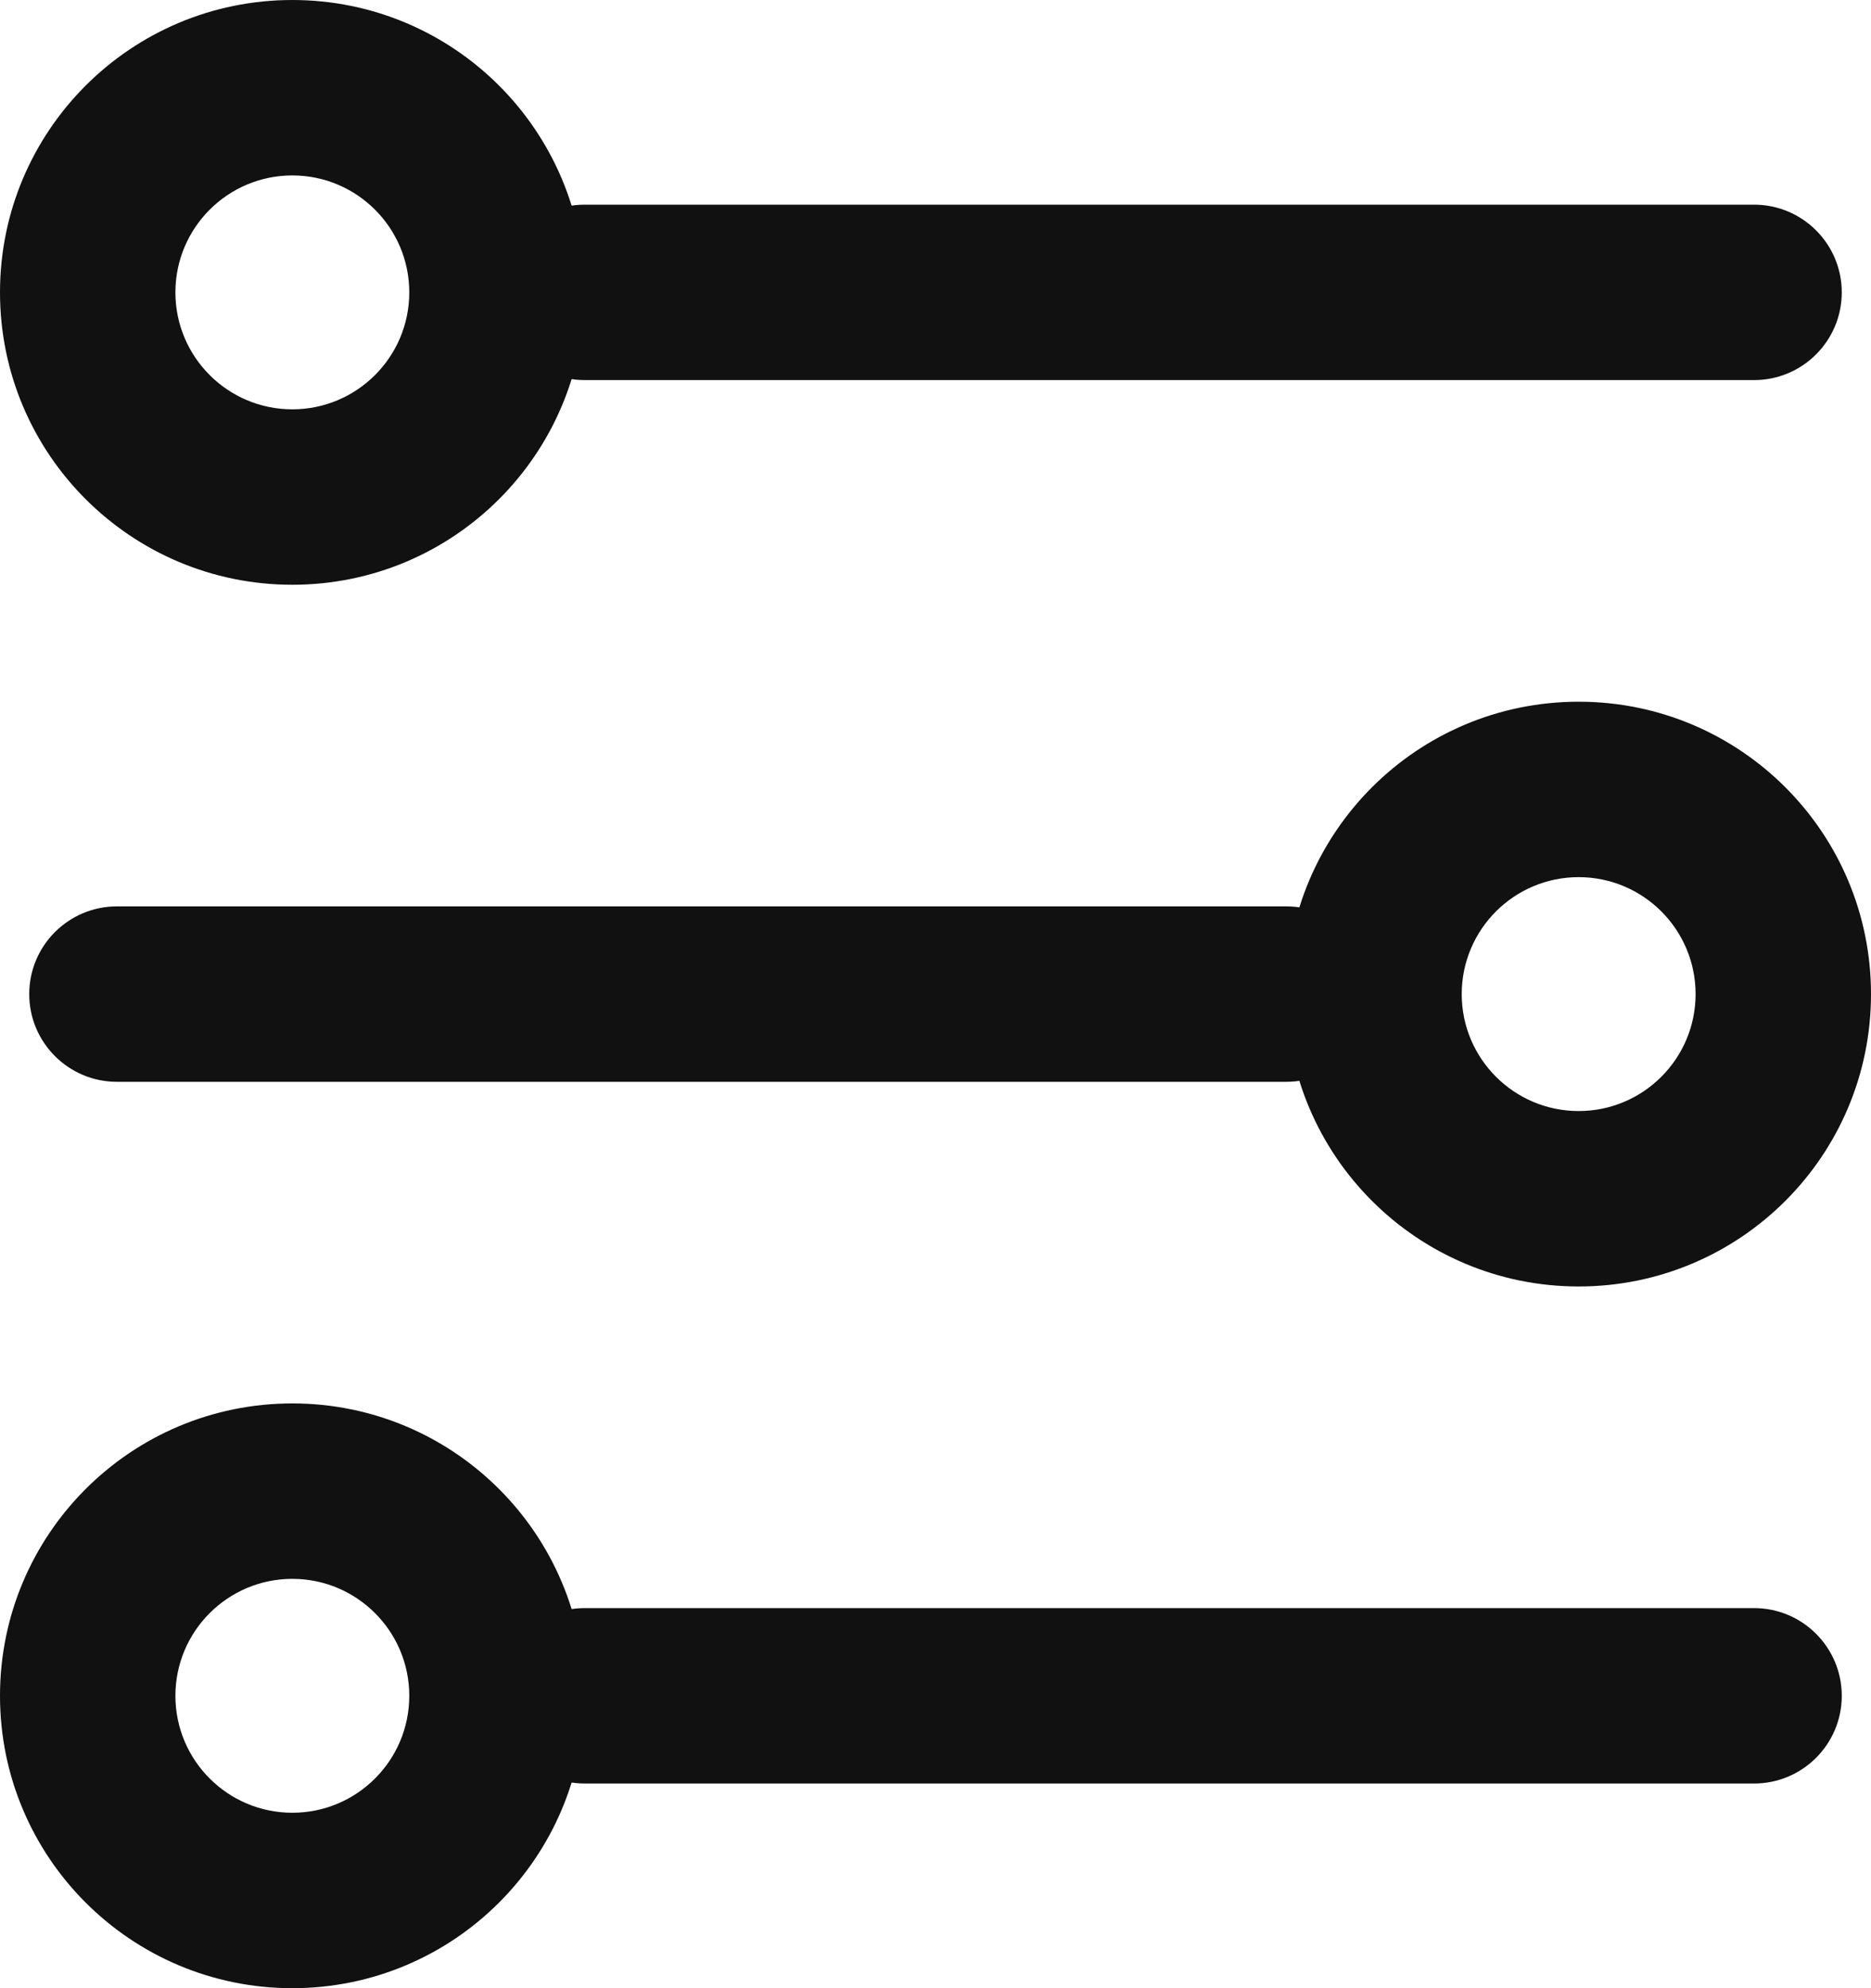
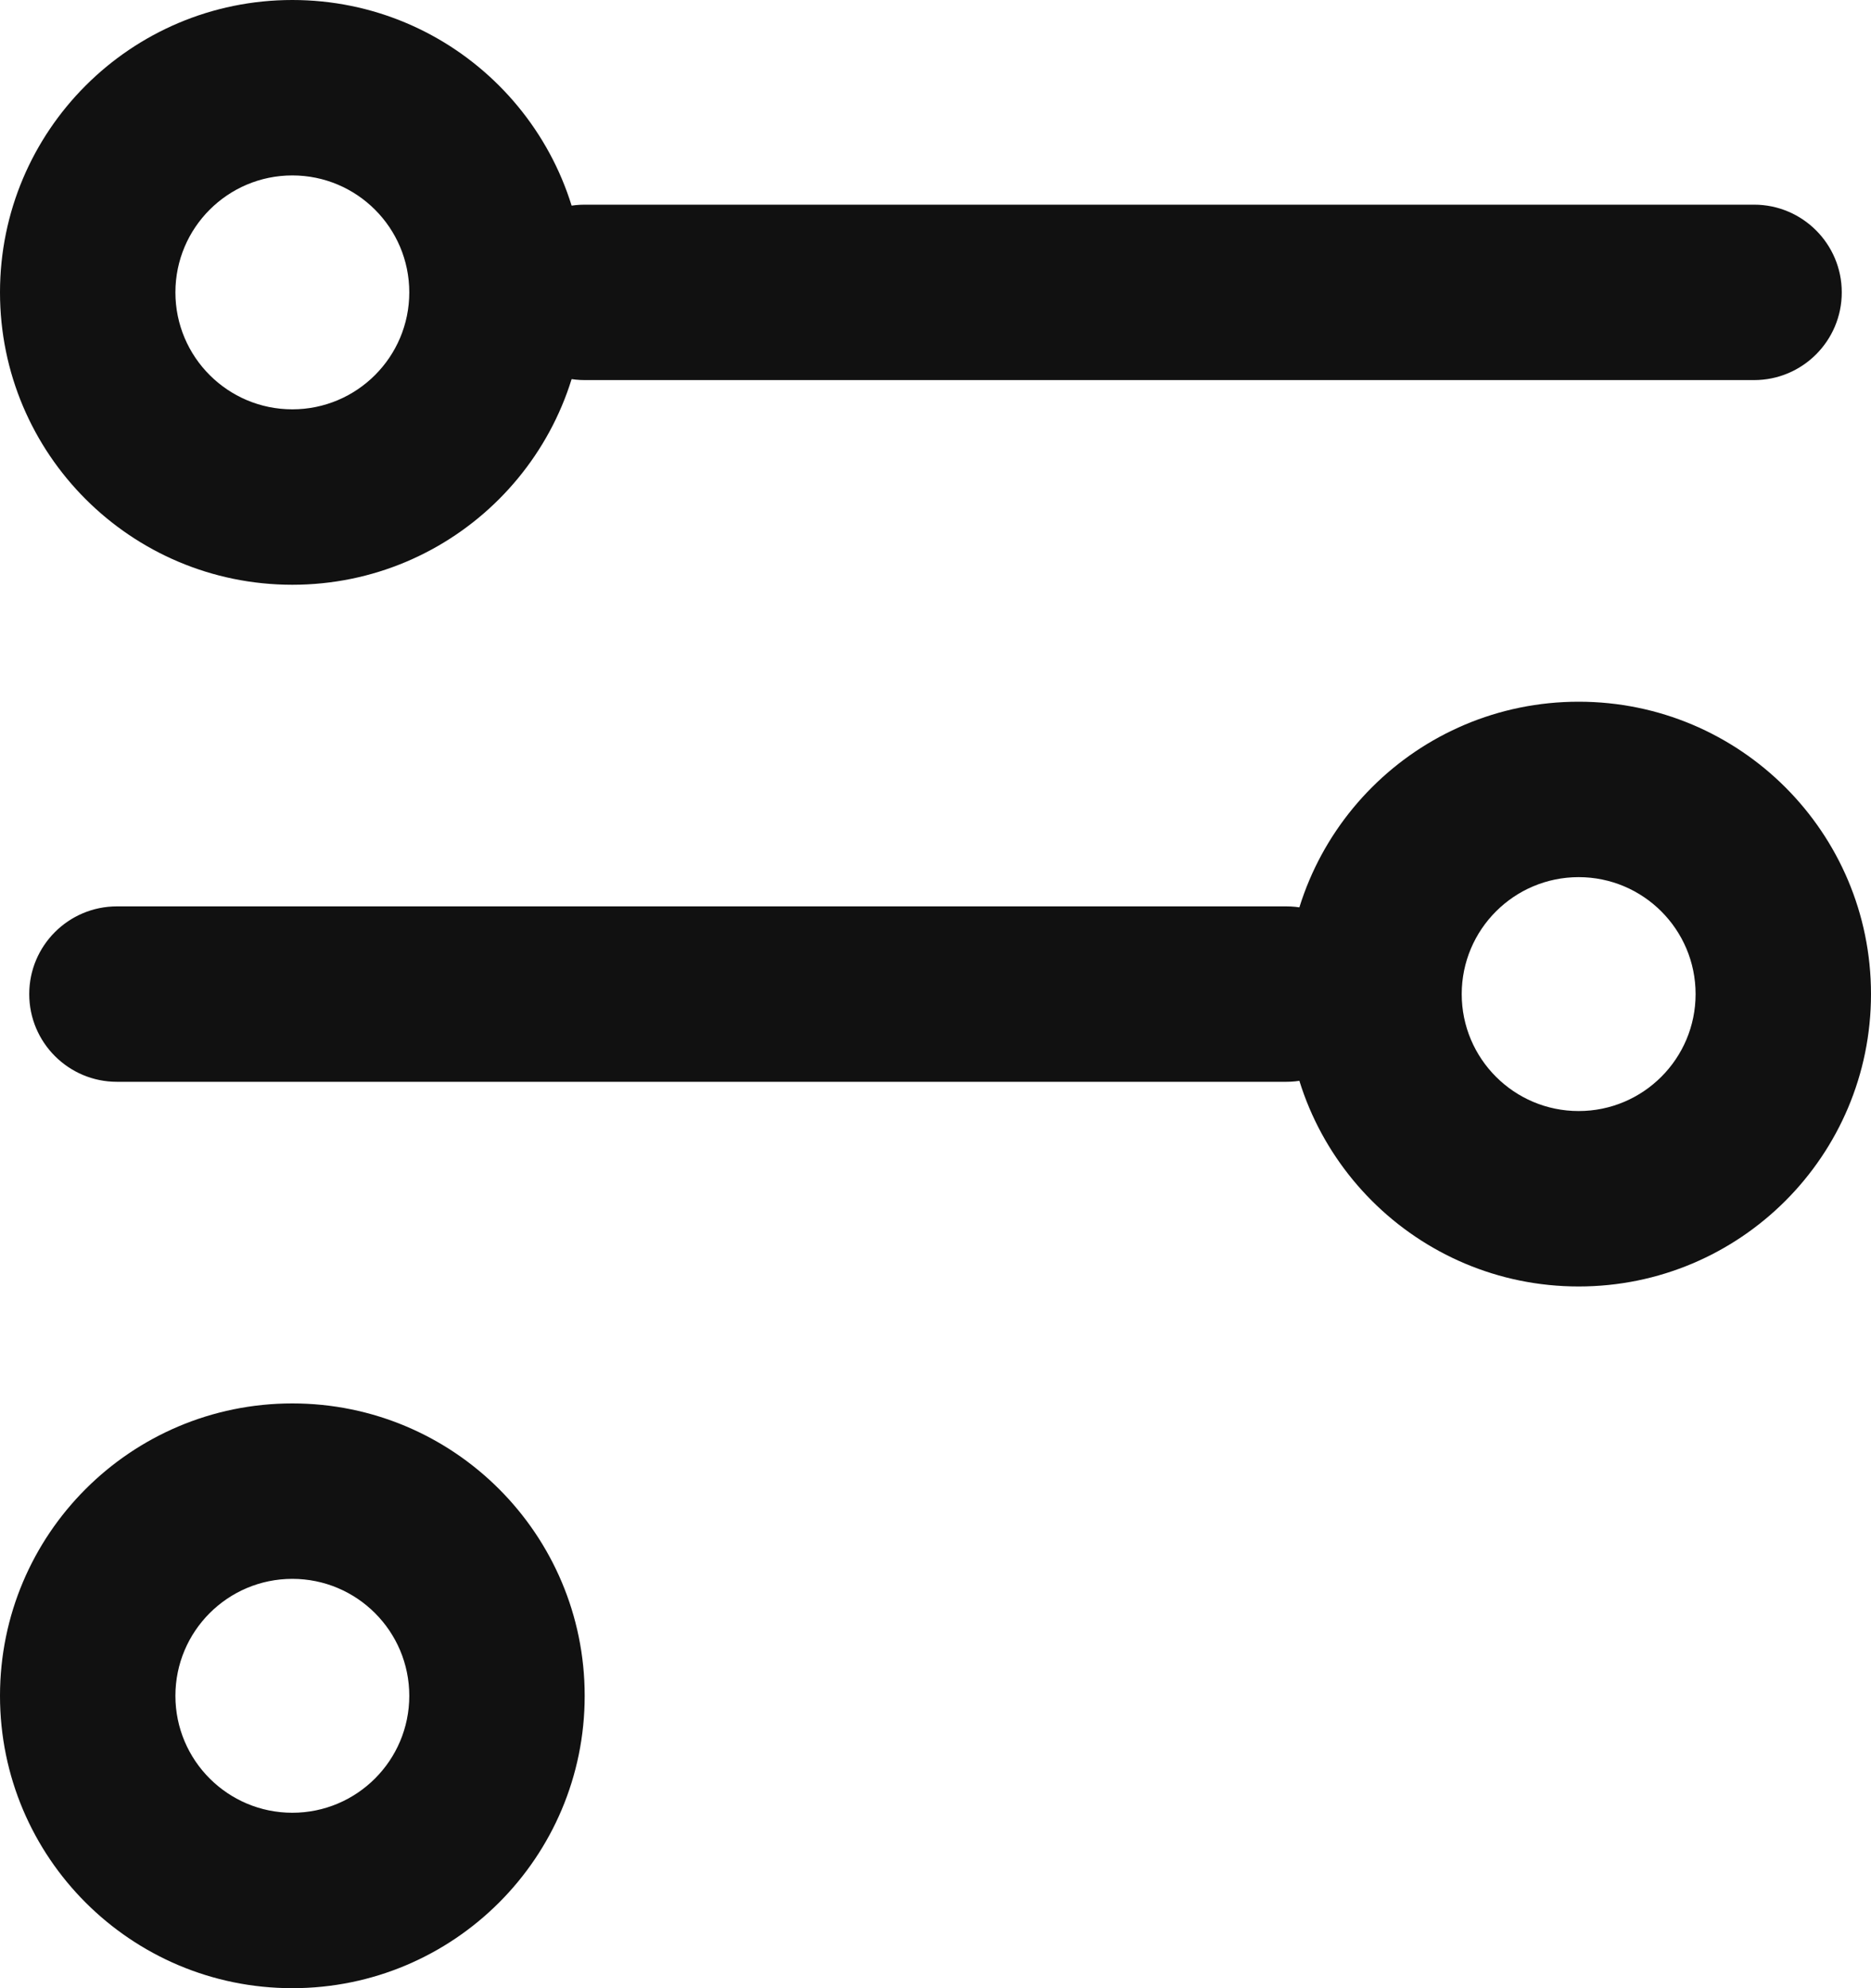
<svg xmlns="http://www.w3.org/2000/svg" width="16" height="17" viewBox="0 0 16 17" fill="none">
  <path fill-rule="evenodd" clip-rule="evenodd" d="M2.5 3.5C3.052 3.5 3.5 3.052 3.5 2.5C3.5 1.948 3.052 1.5 2.5 1.5C1.948 1.5 1.5 1.948 1.5 2.5C1.5 3.052 1.948 3.5 2.5 3.5ZM2.5 5C3.881 5 5 3.881 5 2.5C5 1.119 3.881 0 2.5 0C1.119 0 0 1.119 0 2.5C0 3.881 1.119 5 2.5 5Z" fill="#111111" />
  <path fill-rule="evenodd" clip-rule="evenodd" d="M4.25 2.5C4.25 2.086 4.586 1.75 5 1.75H15C15.414 1.75 15.75 2.086 15.75 2.5C15.75 2.914 15.414 3.25 15 3.25H5C4.586 3.25 4.25 2.914 4.25 2.5Z" fill="#111111" />
  <path fill-rule="evenodd" clip-rule="evenodd" d="M2.5 15.5C3.052 15.5 3.5 15.052 3.5 14.5C3.5 13.948 3.052 13.5 2.5 13.5C1.948 13.5 1.5 13.948 1.5 14.5C1.5 15.052 1.948 15.5 2.5 15.5ZM2.5 17C3.881 17 5 15.881 5 14.5C5 13.119 3.881 12 2.5 12C1.119 12 0 13.119 0 14.5C0 15.881 1.119 17 2.5 17Z" fill="#111111" />
-   <path fill-rule="evenodd" clip-rule="evenodd" d="M4.25 14.5C4.25 14.086 4.586 13.75 5 13.75H15C15.414 13.75 15.75 14.086 15.75 14.5C15.75 14.914 15.414 15.25 15 15.25H5C4.586 15.25 4.25 14.914 4.25 14.5Z" fill="#111111" />
  <path fill-rule="evenodd" clip-rule="evenodd" d="M13.5 9.5C12.948 9.5 12.5 9.052 12.5 8.5C12.5 7.948 12.948 7.5 13.5 7.5C14.052 7.5 14.5 7.948 14.5 8.5C14.5 9.052 14.052 9.5 13.5 9.5ZM13.5 11C12.119 11 11 9.881 11 8.5C11 7.119 12.119 6 13.5 6C14.881 6 16 7.119 16 8.5C16 9.881 14.881 11 13.5 11Z" fill="#111111" />
  <path fill-rule="evenodd" clip-rule="evenodd" d="M11.75 8.5C11.75 8.086 11.414 7.75 11 7.75H1C0.586 7.75 0.25 8.086 0.25 8.5C0.25 8.914 0.586 9.25 1 9.25H11C11.414 9.25 11.75 8.914 11.75 8.5Z" fill="#111111" />
</svg>